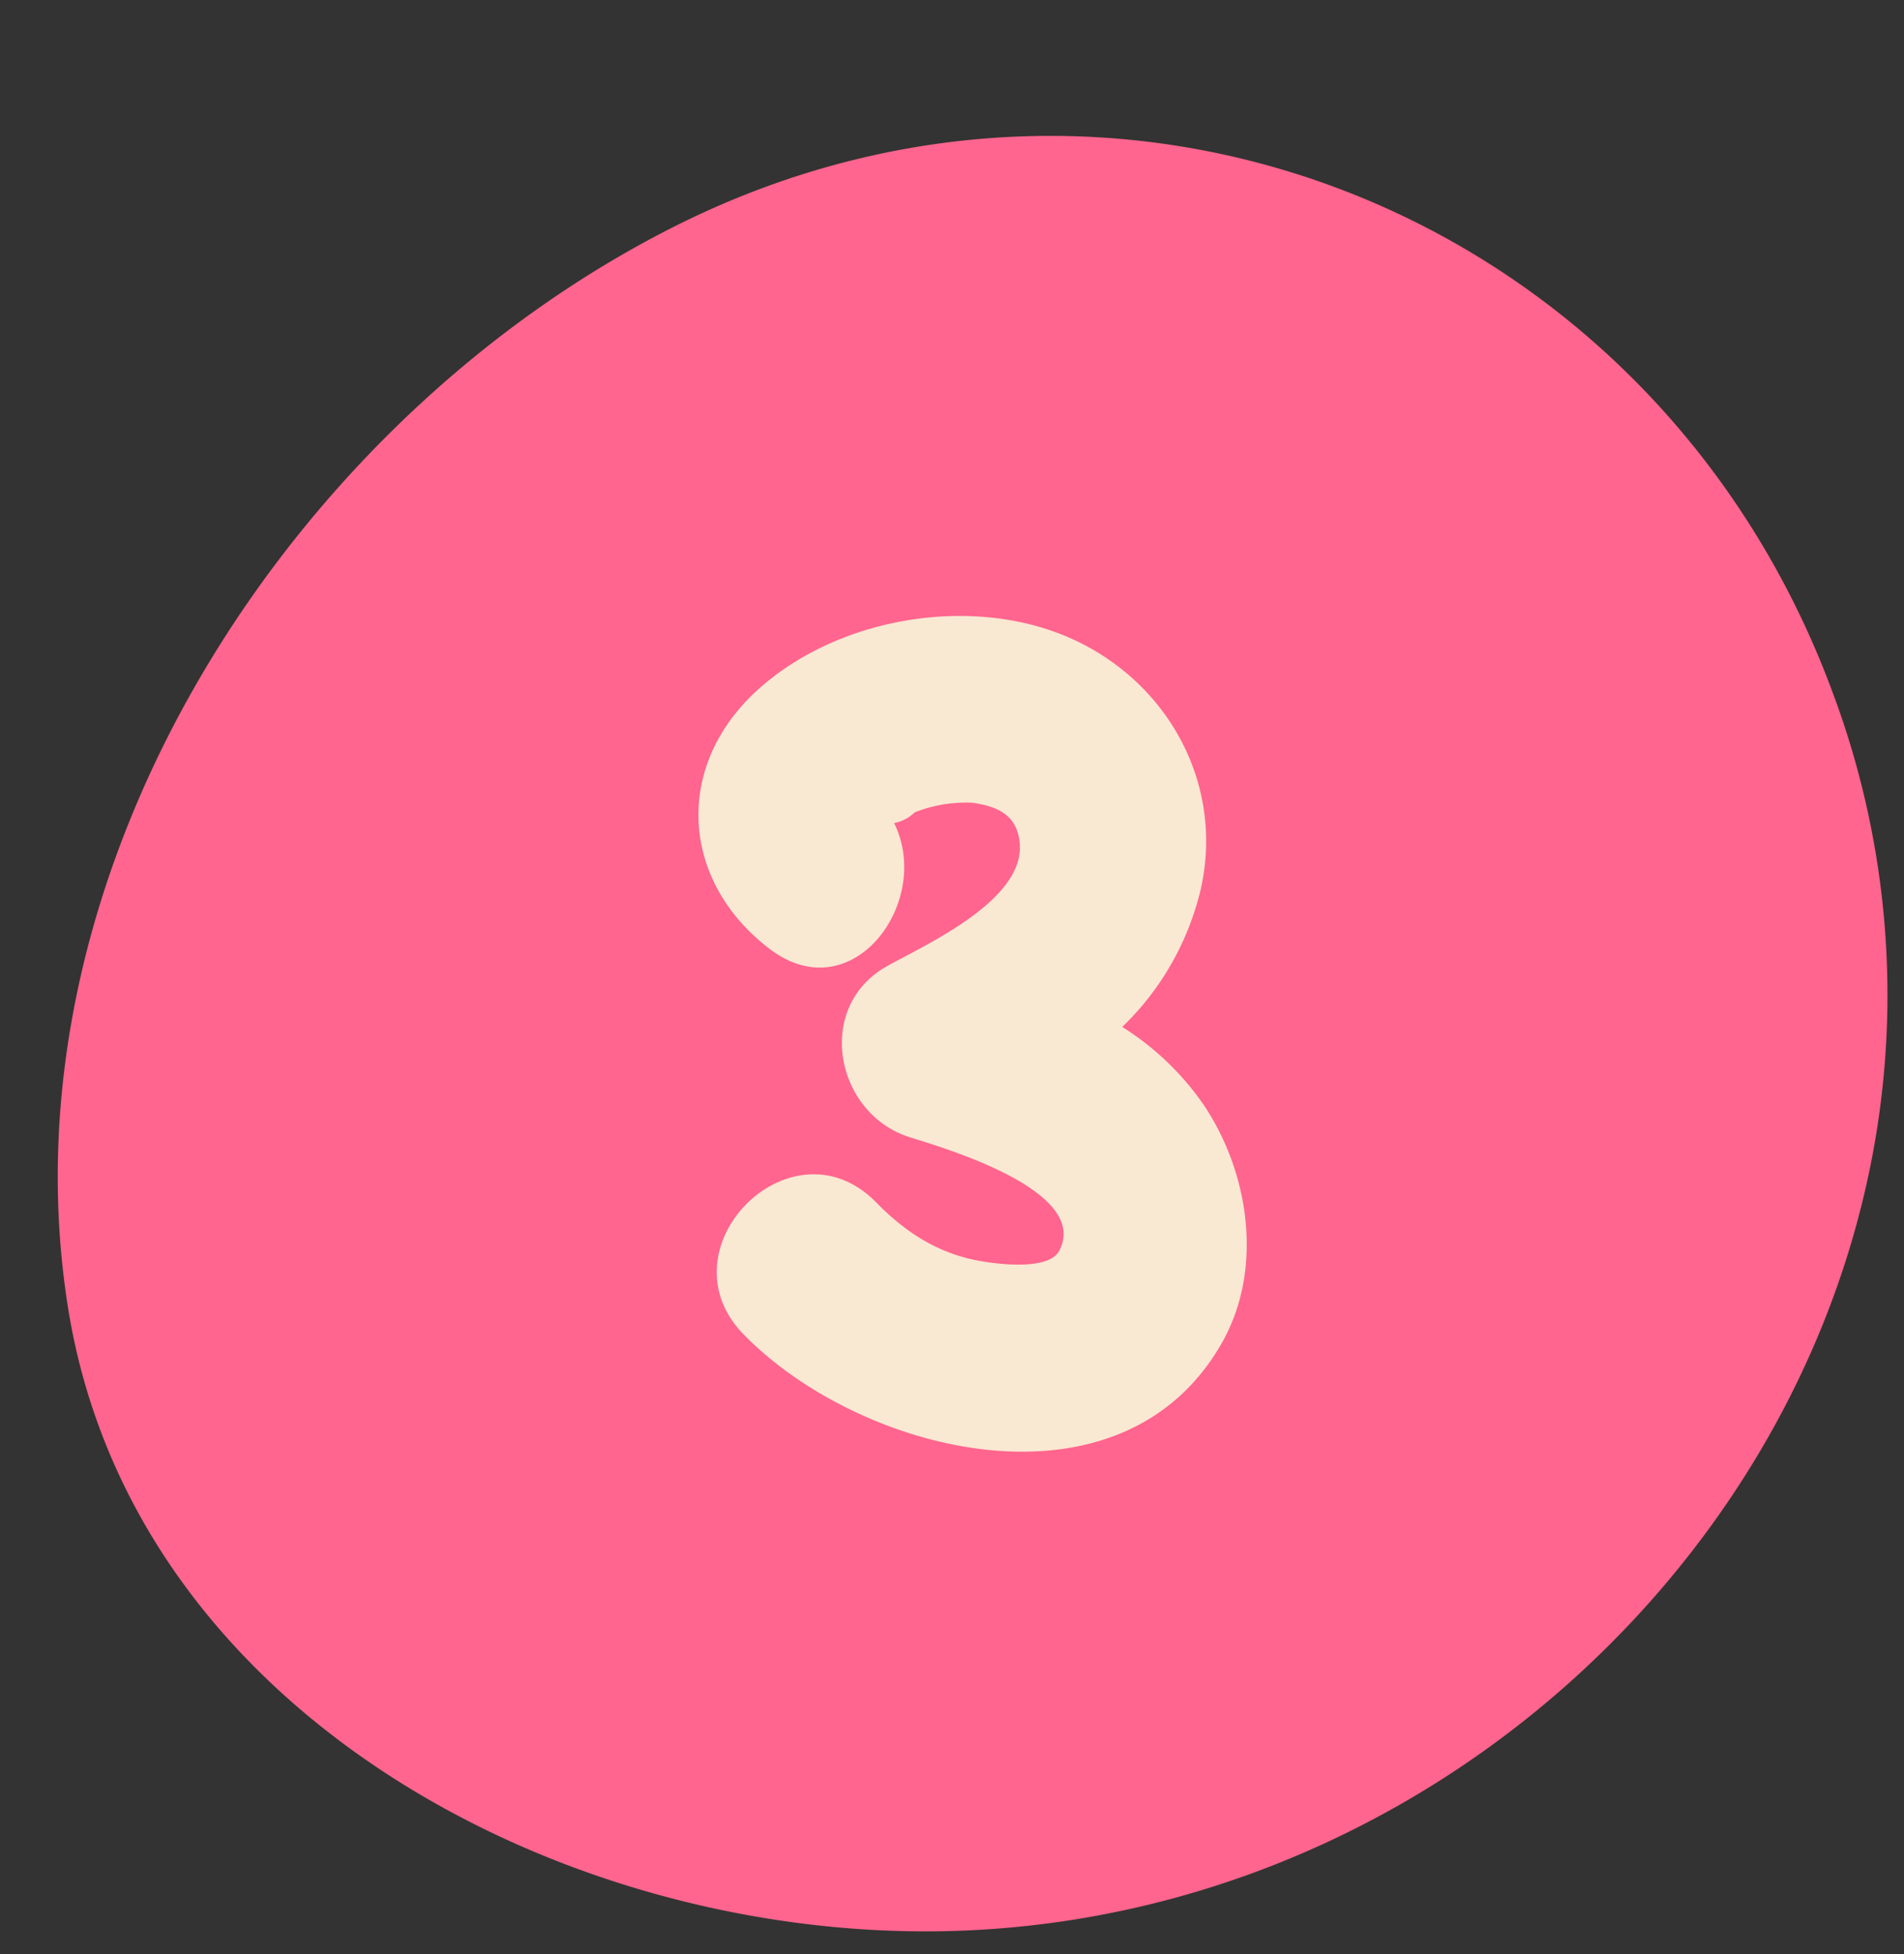
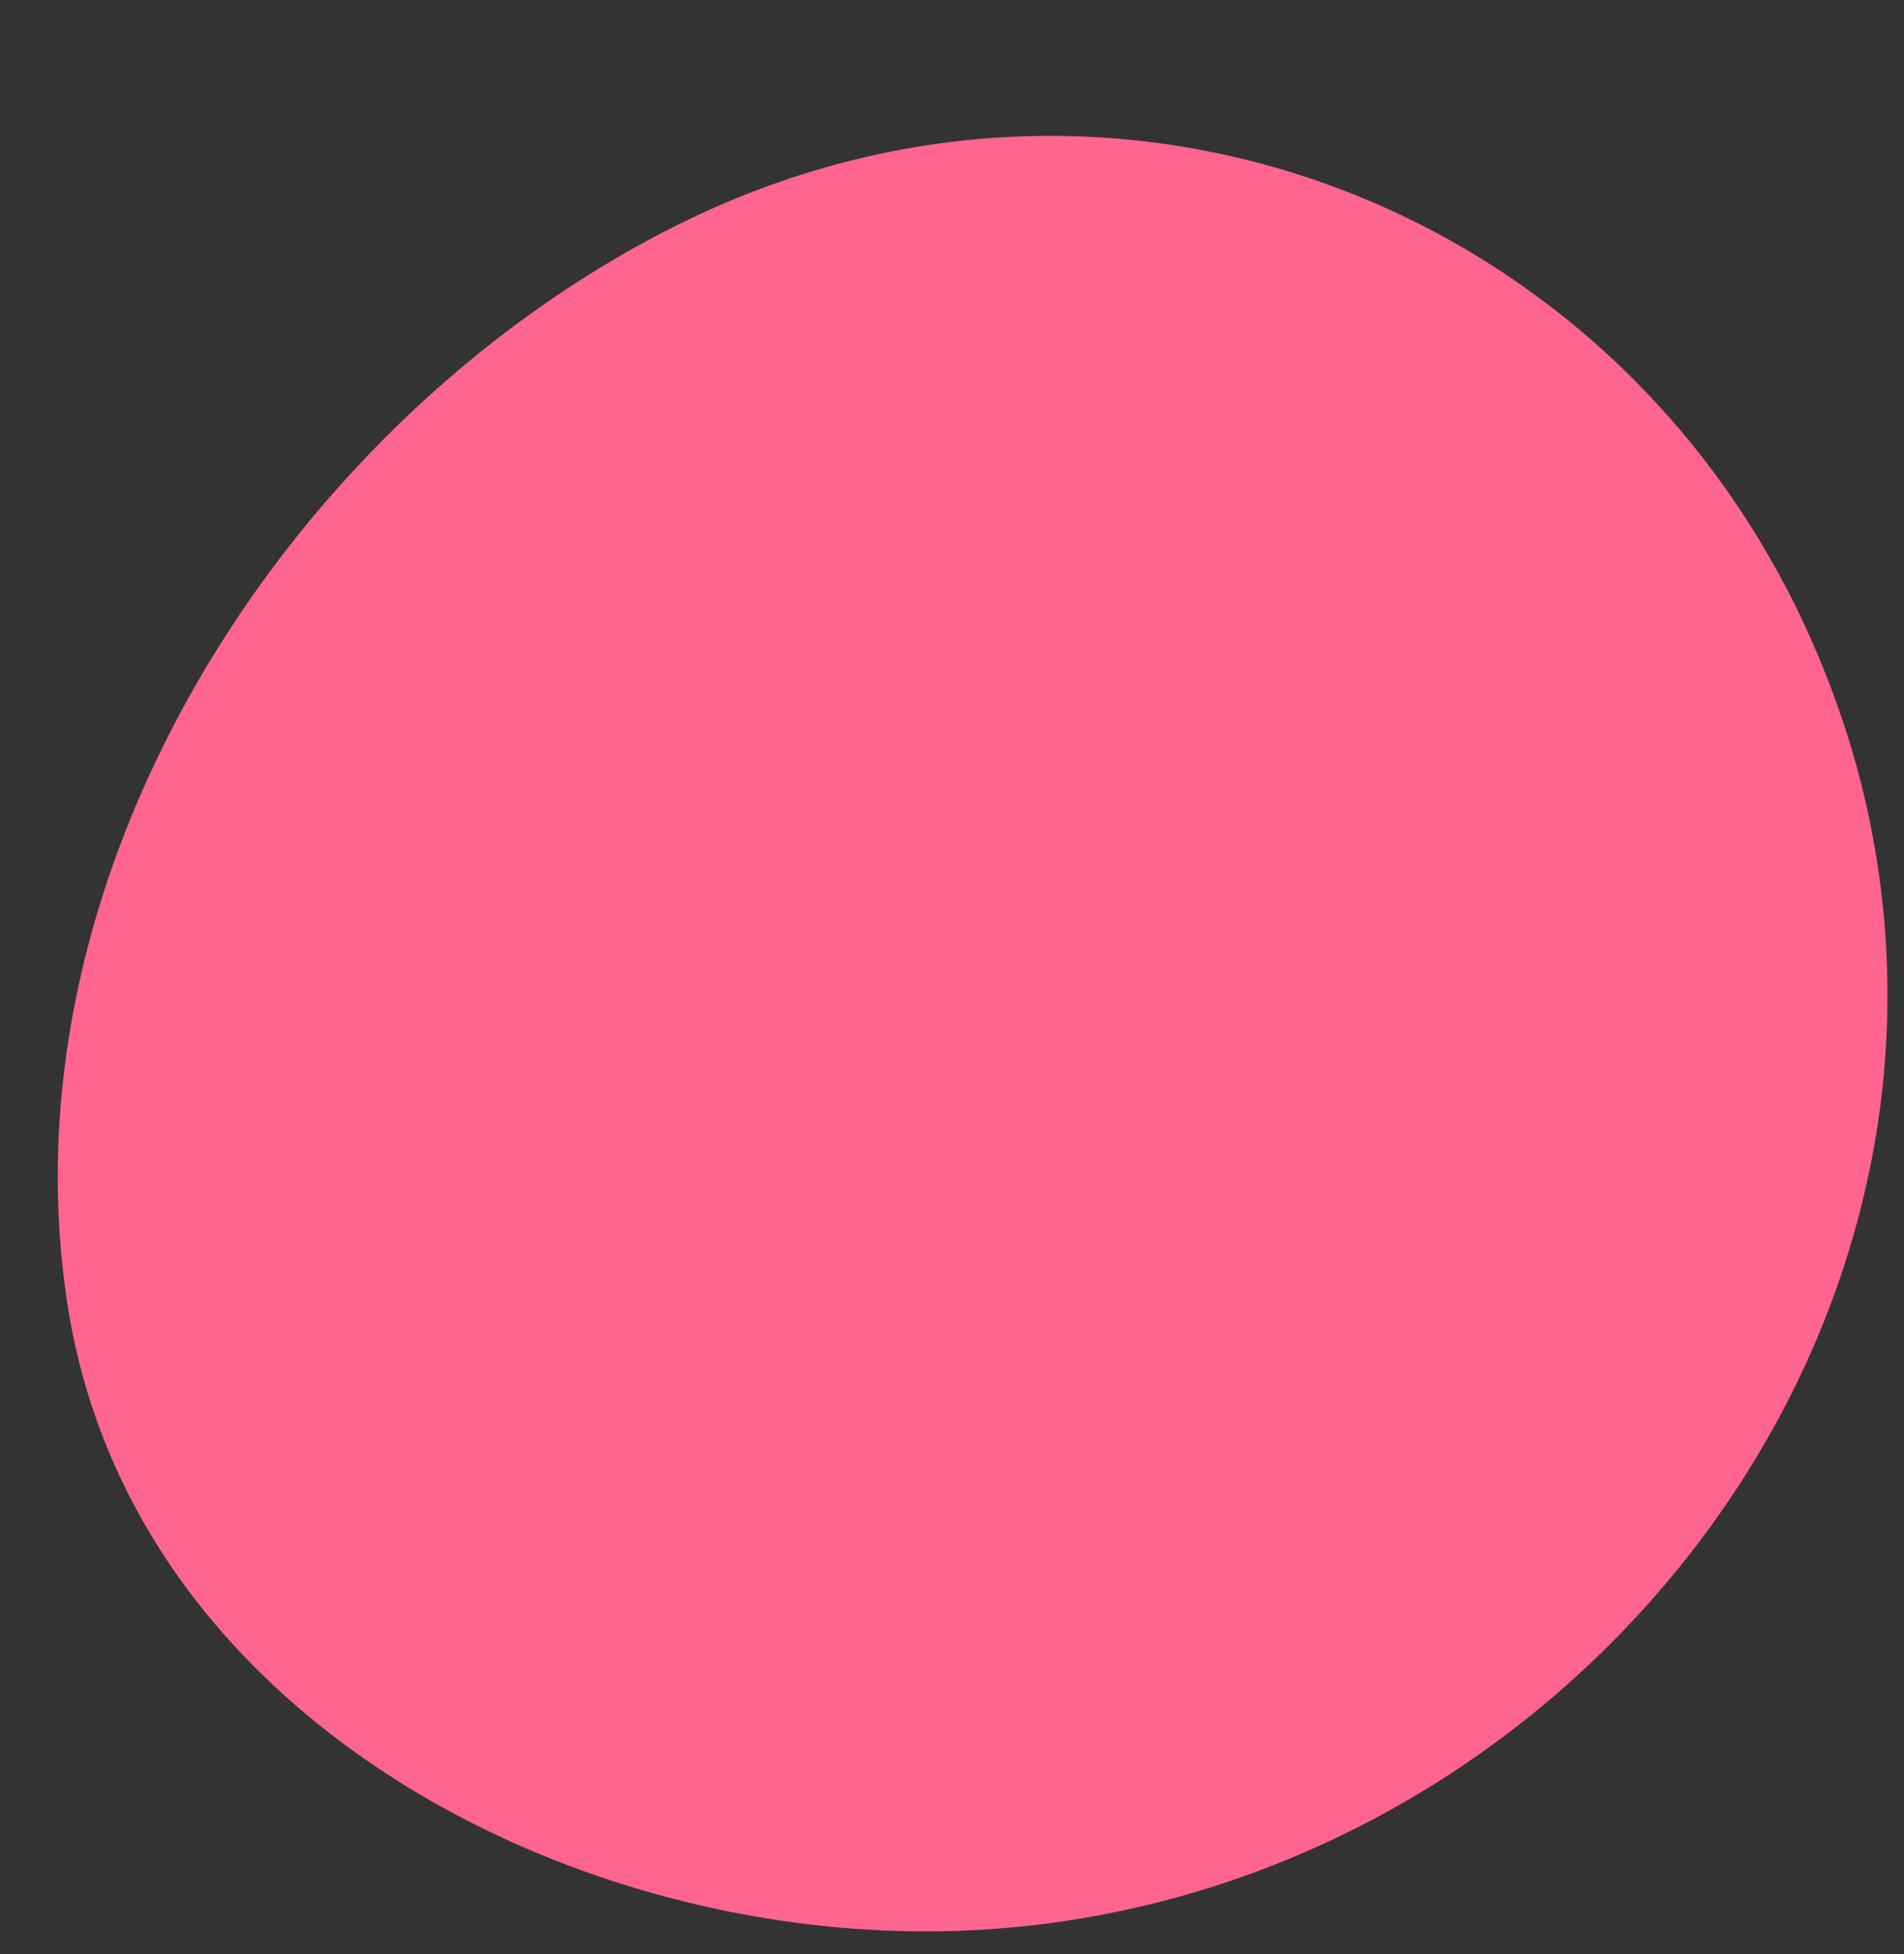
<svg xmlns="http://www.w3.org/2000/svg" fill="#000000" height="284.1" preserveAspectRatio="xMidYMid meet" version="1" viewBox="-8.4 -19.8 276.9 284.1" width="276.9" zoomAndPan="magnify">
  <rect x="-8.4" y="-19.8" width="276.9" height="284.1" fill="#333333" stroke="none" />
  <g data-name="Layer 2">
    <g data-name="Layer 1">
      <g id="change1_1">
        <path d="M262.24,155.75c-14.16,56.2-65.8,101.2-127.64,105C77.52,264.32,10.84,231,1.41,169.82c-9.82-63.68,32.93-129.17,88.89-157,65.61-32.58,142.31-.86,167.8,68A125.45,125.45,0,0,1,262.24,155.75Z" fill="#ff658e" />
      </g>
      <g id="change2_1">
-         <path d="M166.76,141a40.59,40.59,0,0,0-11.95-11.49,40.8,40.8,0,0,0,11.41-20c3.43-15.17-4.6-29.9-18.48-36.31-14.37-6.63-34.08-3.4-45.88,7.24-12.44,11.22-11.23,28,1.77,37.8,12,9,23.66-7,18-18.37a5.89,5.89,0,0,0,3-1.56,20.4,20.4,0,0,1,8.36-1.4c3.64.53,6.38,1.71,6.88,5.58,1.1,8.5-13.58,15-19.26,18.18-10.6,5.91-7.56,21.42,3.25,24.86,4.52,1.44,26.35,7.67,21.8,16.5-1.65,3.22-10.48,1.82-13.08,1.19-5.43-1.32-9.71-4.27-13.57-8.21-12.28-12.53-31.51,6.71-19.24,19.23,17,17.39,55,27,69.59,1.1C175.32,164.73,173.33,150.89,166.76,141Z" fill="#f9e8d2" />
-       </g>
+         </g>
    </g>
  </g>
</svg>